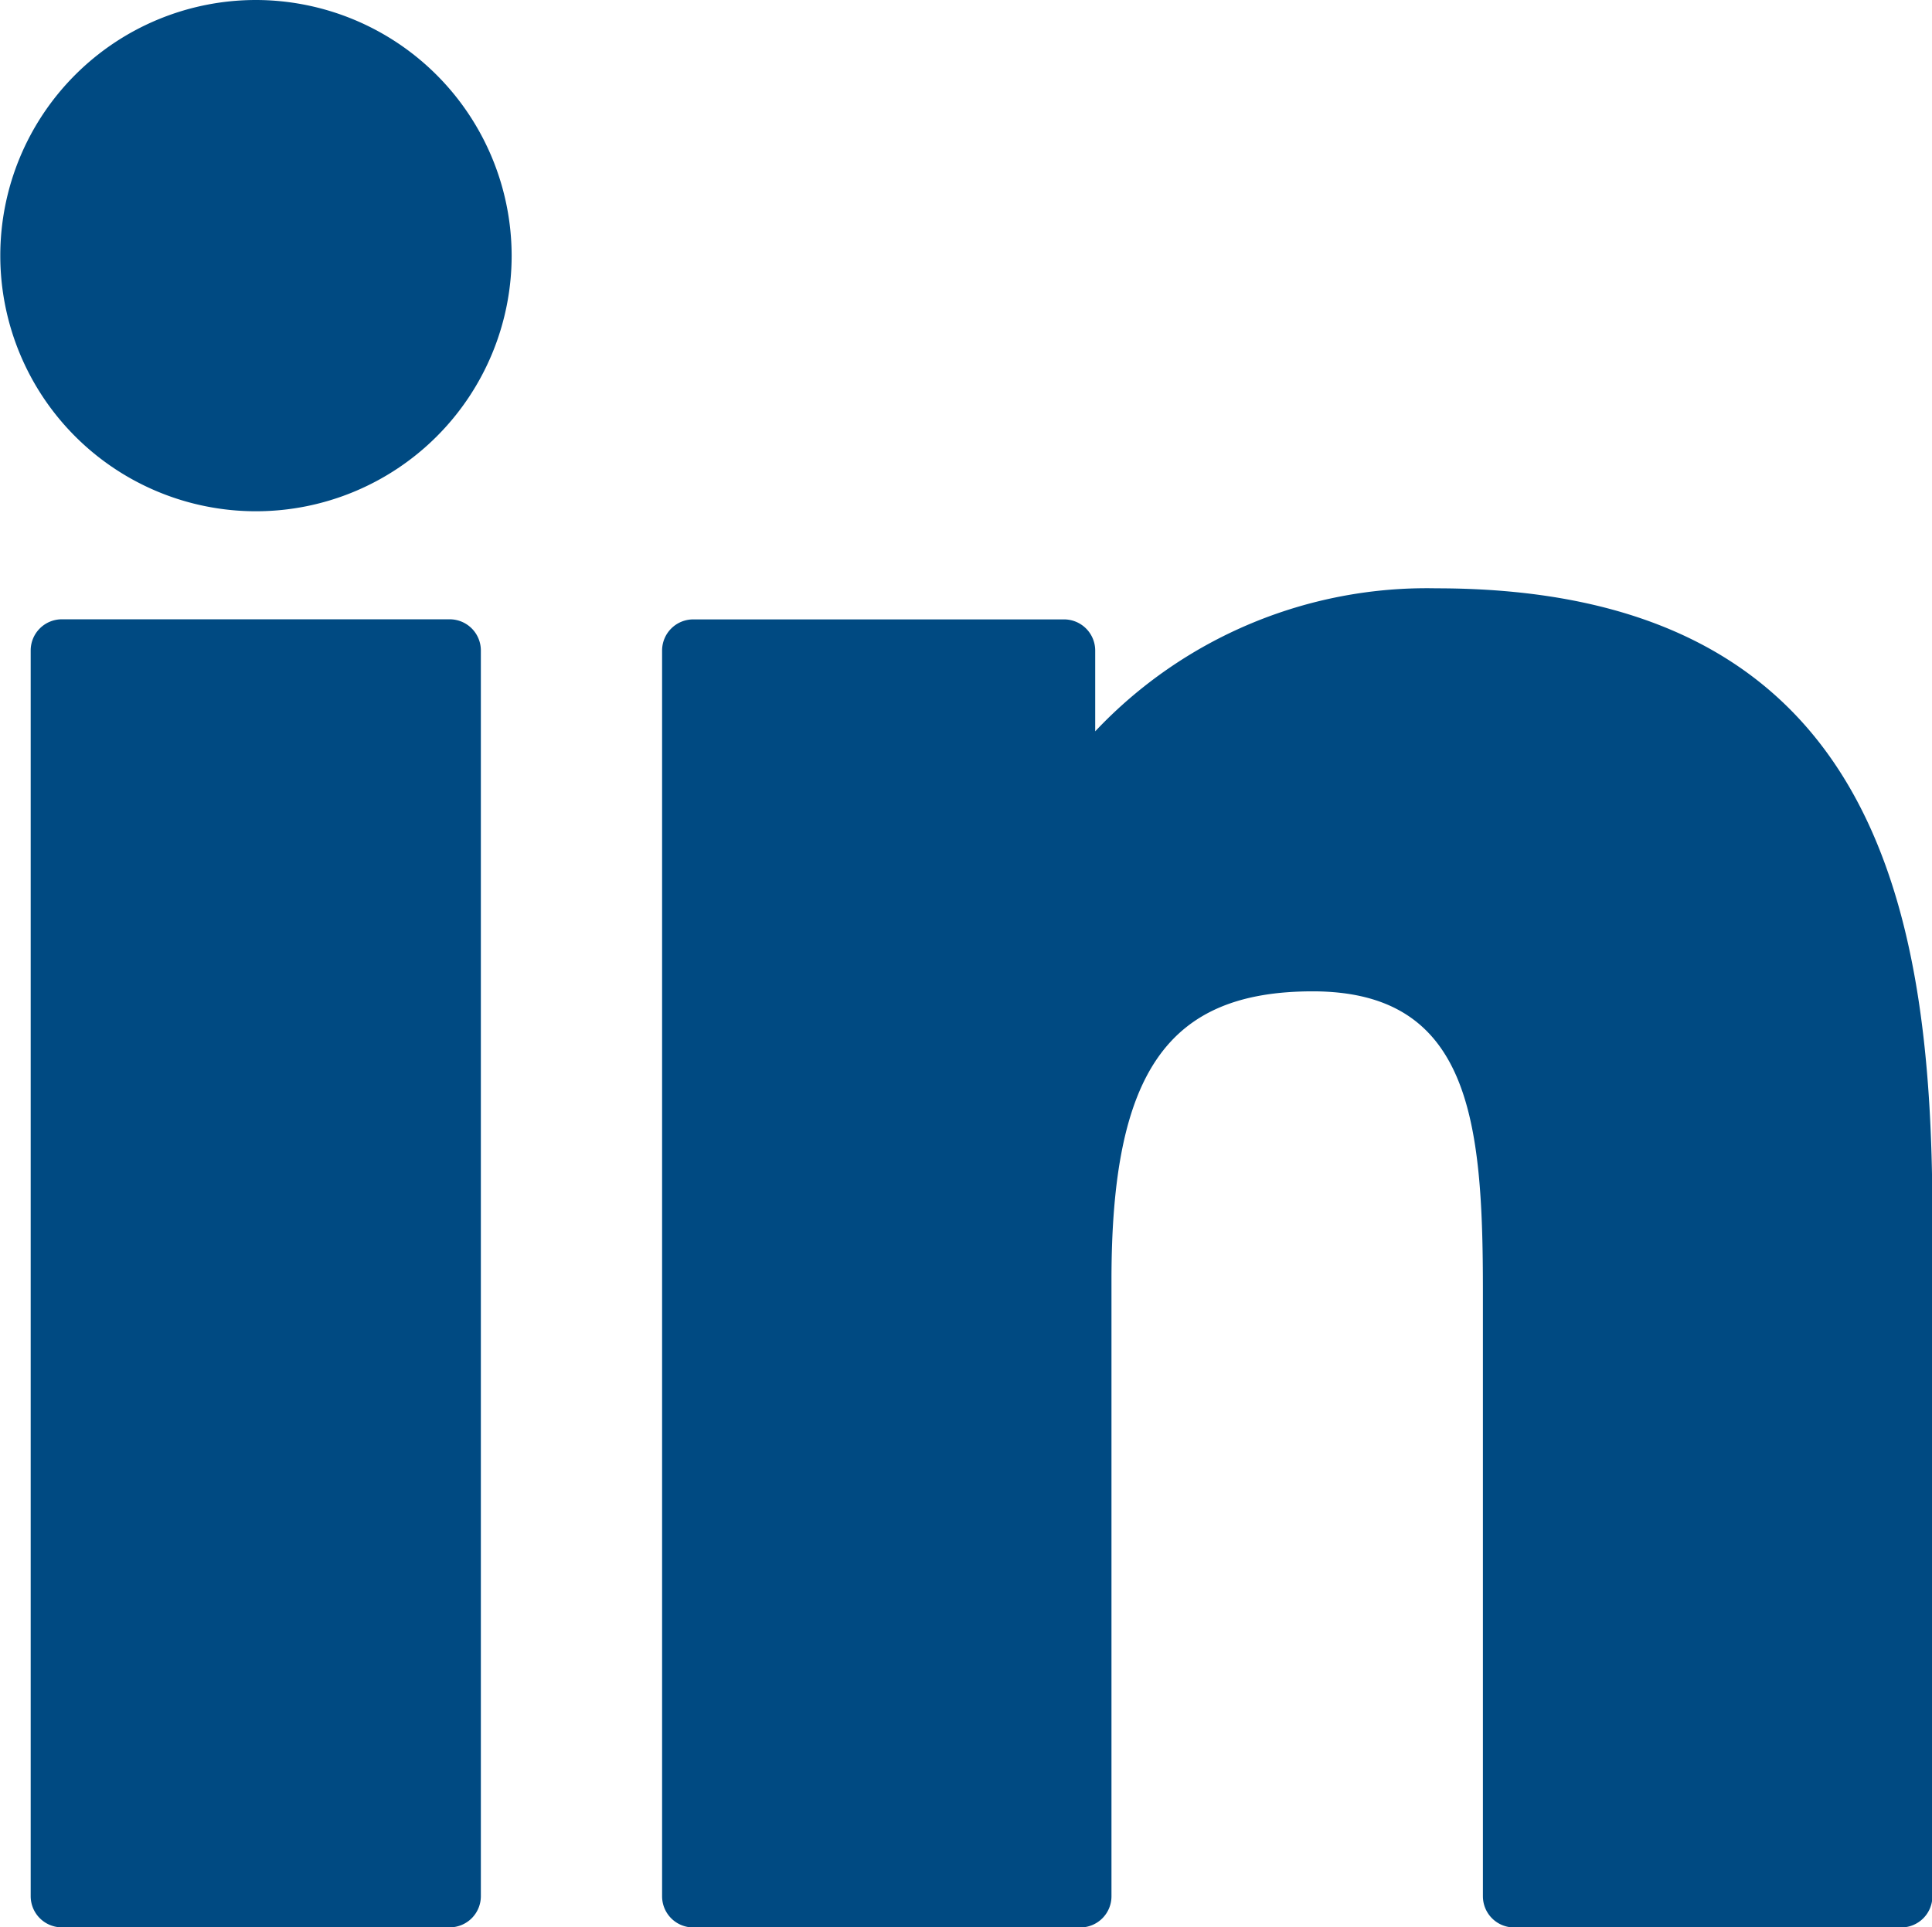
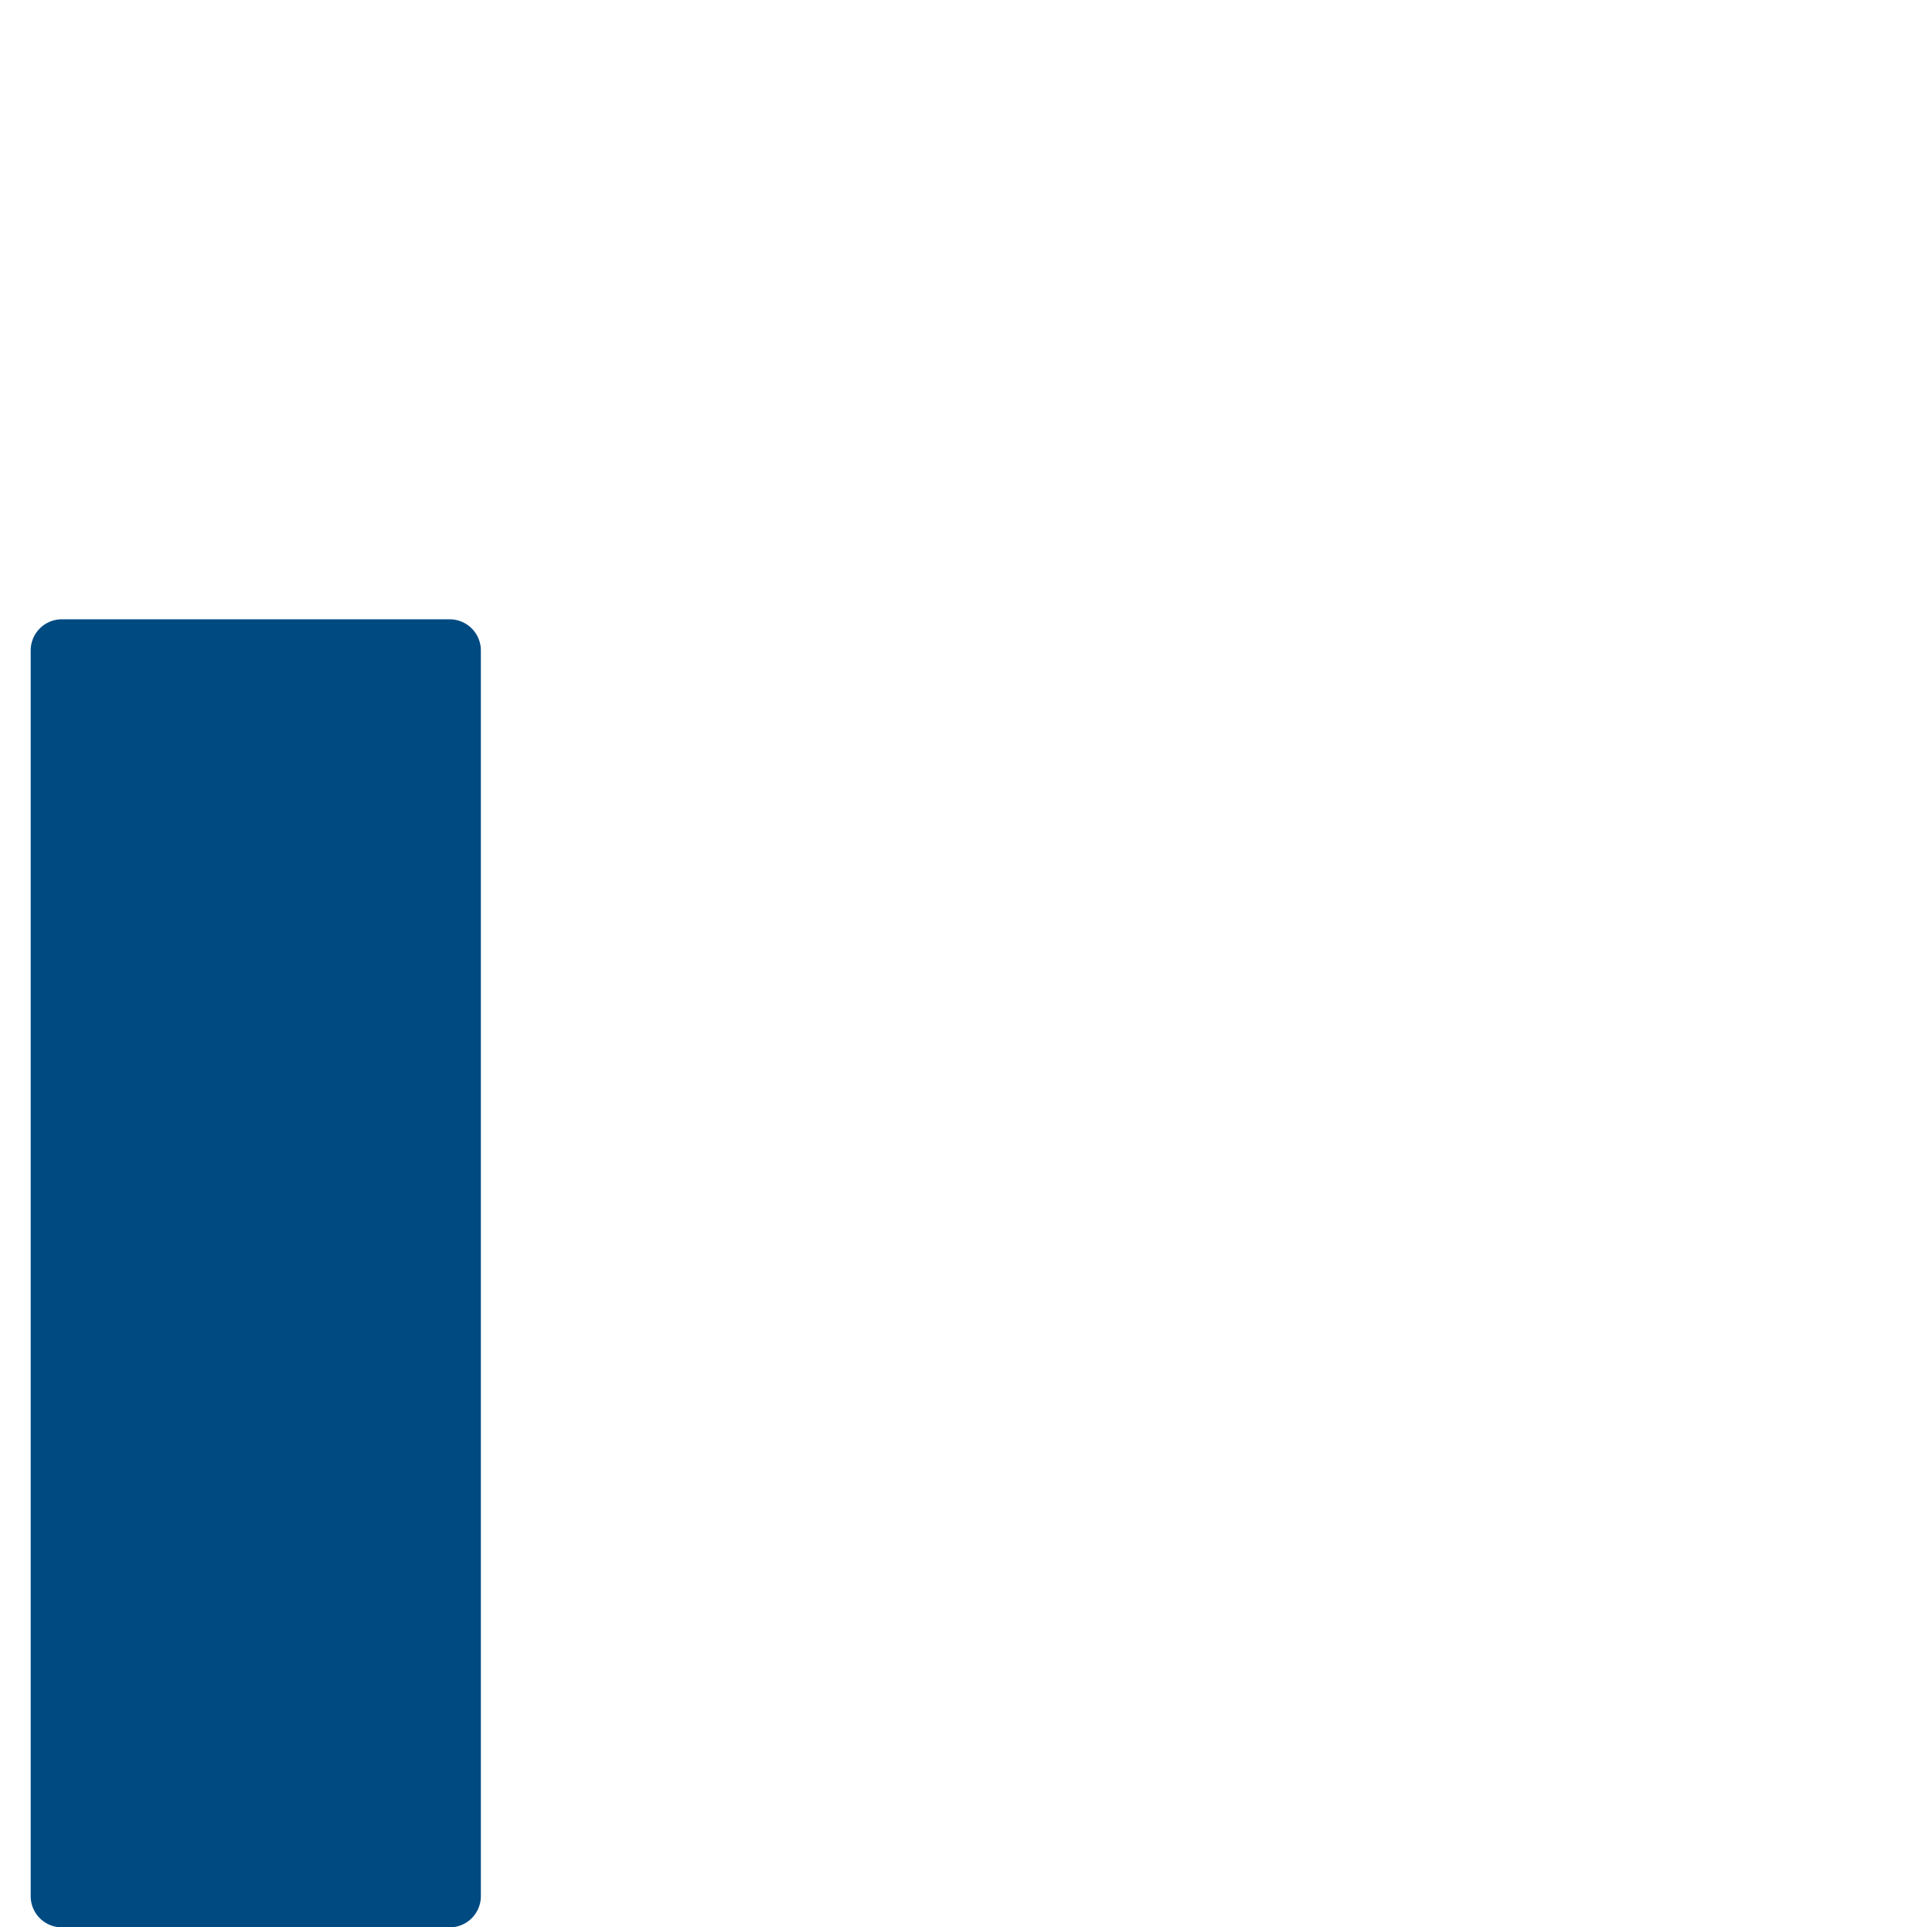
<svg xmlns="http://www.w3.org/2000/svg" width="19.828" height="19.783" viewBox="0 0 19.828 19.783">
  <g id="Group_960" data-name="Group 960" transform="translate(-1046.25 -3506.217)">
    <path id="XMLID_802_" d="M9.227,99.73H5.247a.32.32,0,0,0-.32.32v12.787a.32.32,0,0,0,.32.32h3.98a.32.32,0,0,0,.32-.32V100.05A.32.32,0,0,0,9.227,99.73Z" transform="translate(1041.638 3412.844)" fill="#004a82" />
-     <path id="XMLID_803_" d="M2.627.341A2.624,2.624,0,1,0,5.251,2.965,2.628,2.628,0,0,0,2.627.341Z" transform="translate(1046.25 3505.876)" fill="#004a82" />
-     <path id="XMLID_804_" d="M114.125,94.761a4.675,4.675,0,0,0-3.5,1.468V95.4a.32.32,0,0,0-.32-.32H106.5a.32.32,0,0,0-.32.32v12.787a.32.32,0,0,0,.32.32h3.972a.32.32,0,0,0,.32-.32v-6.327c0-2.132.579-2.962,2.065-2.962,1.619,0,1.747,1.331,1.747,3.072v6.217a.32.32,0,0,0,.32.32h3.973a.32.32,0,0,0,.32-.32v-7.014C119.213,98,118.608,94.761,114.125,94.761Z" transform="translate(946.865 3417.495)" fill="#004a82" />
  </g>
</svg>